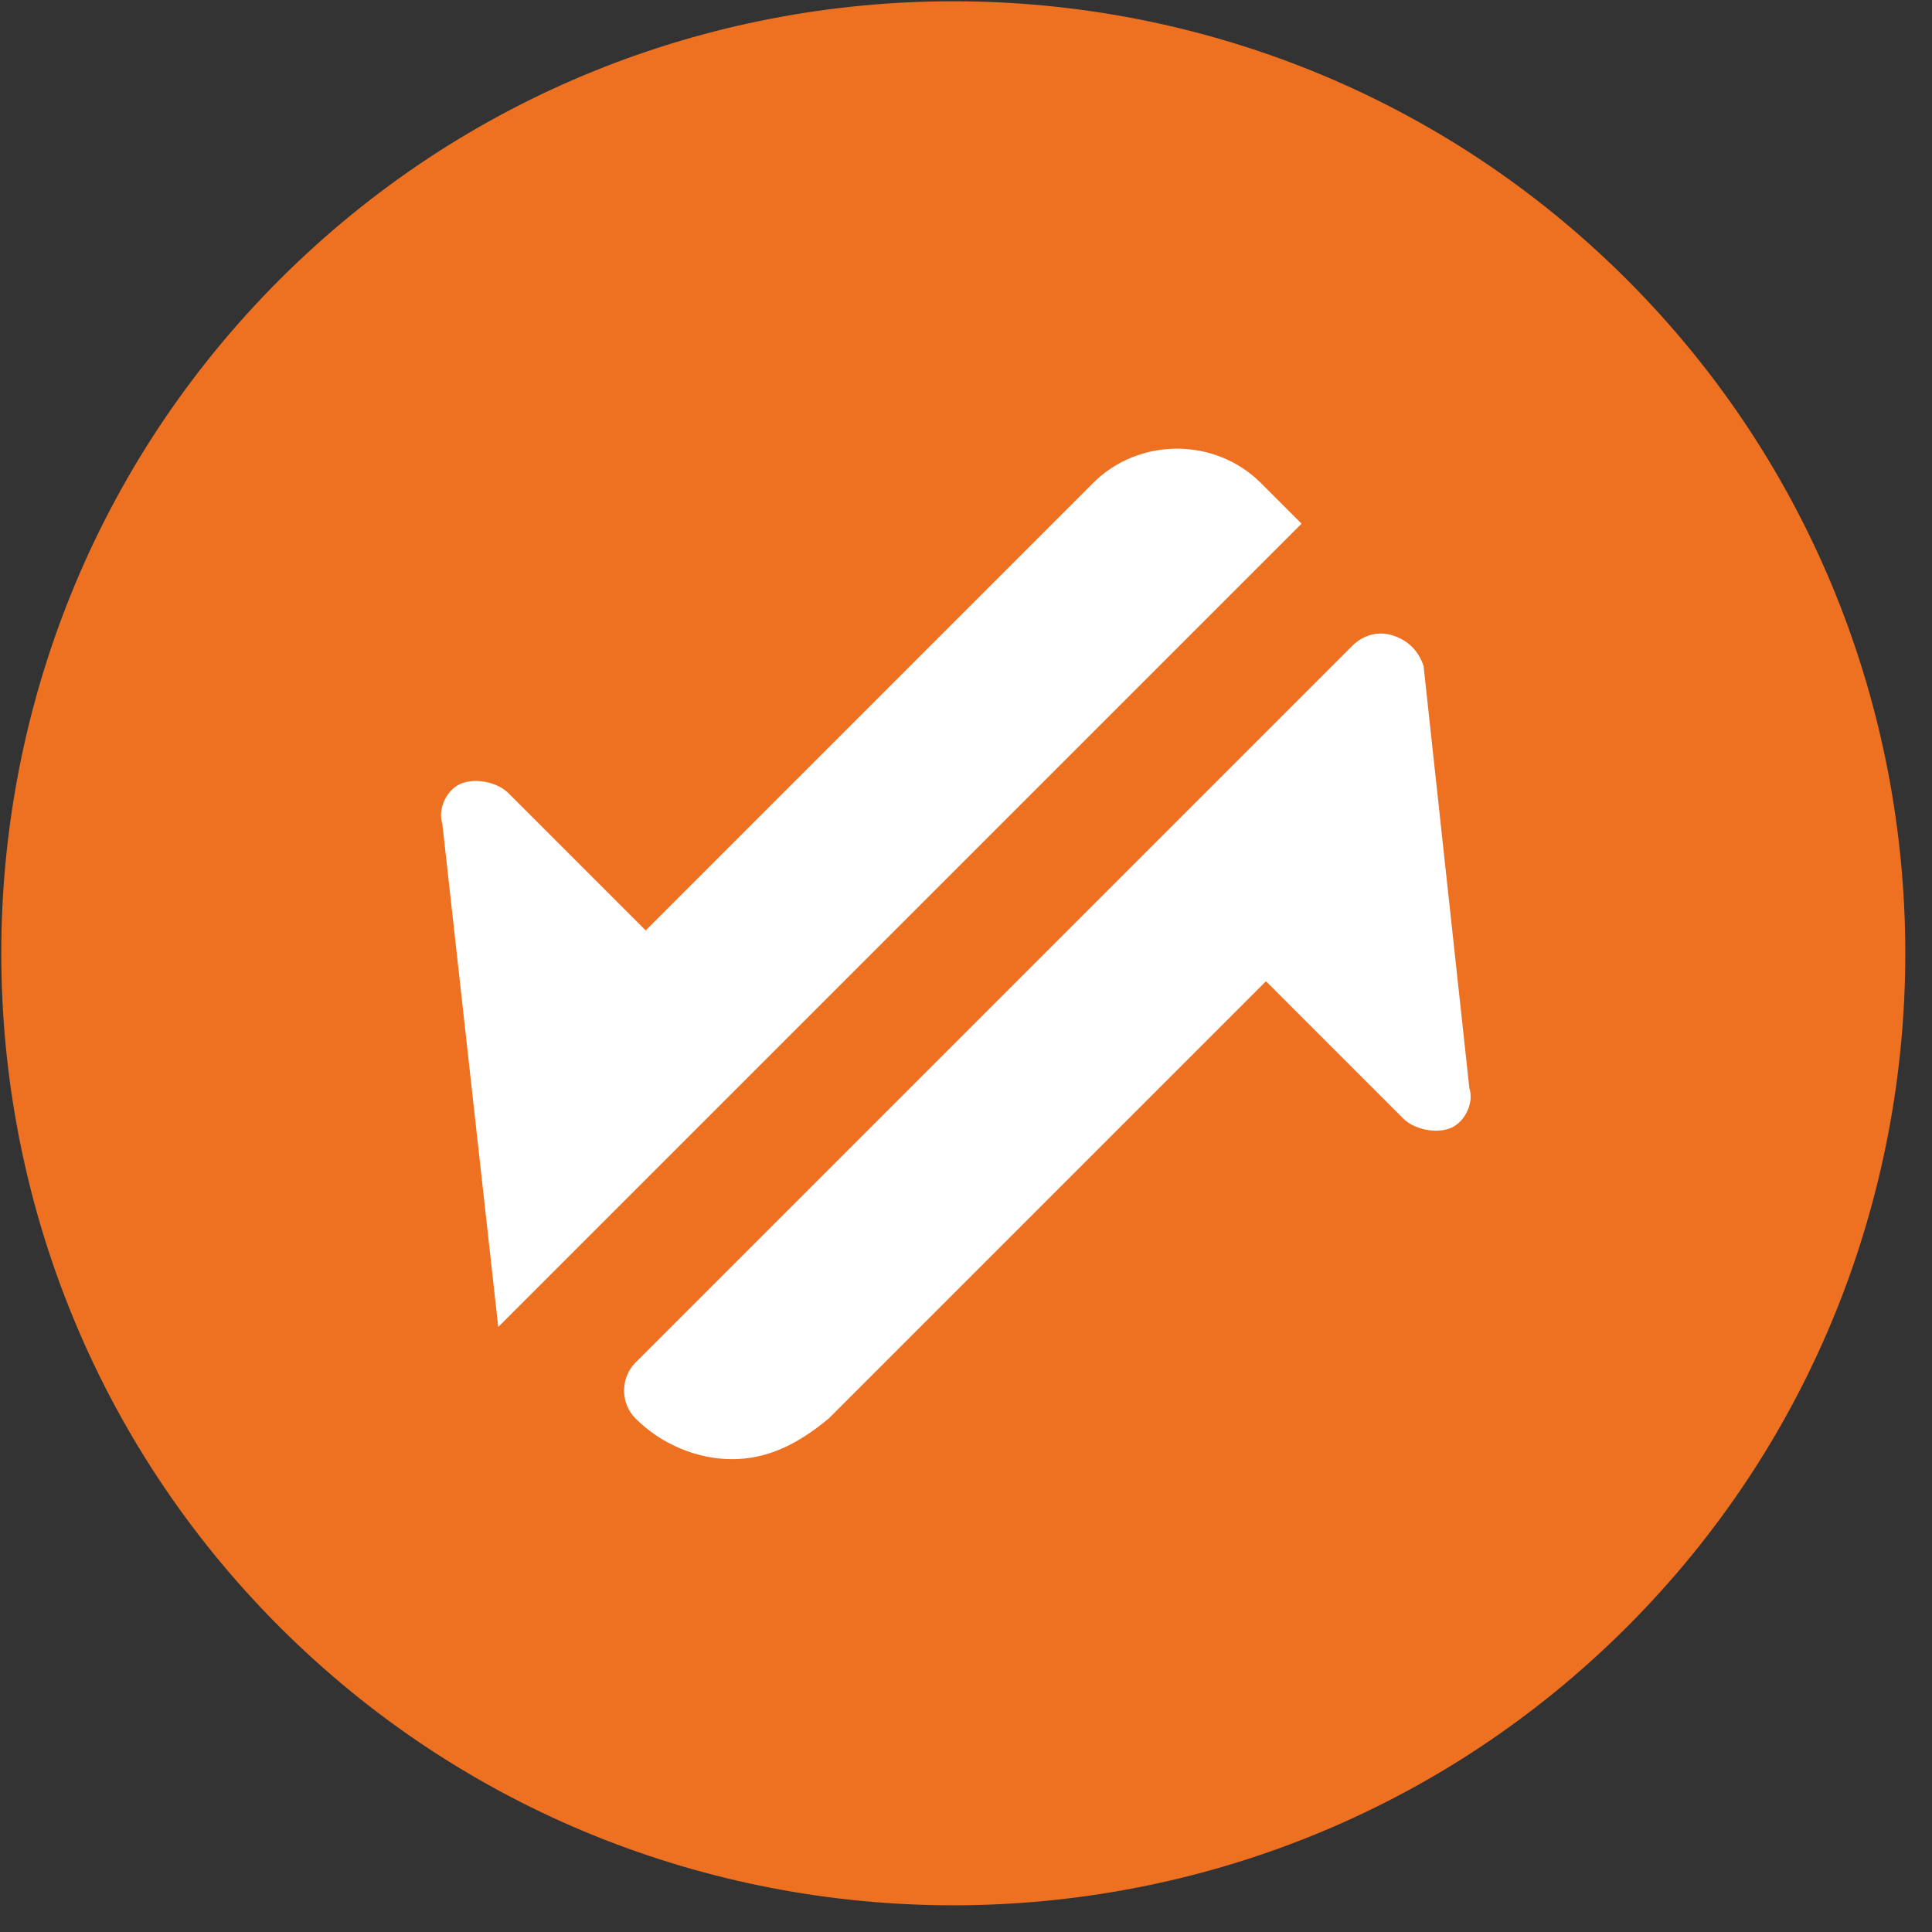
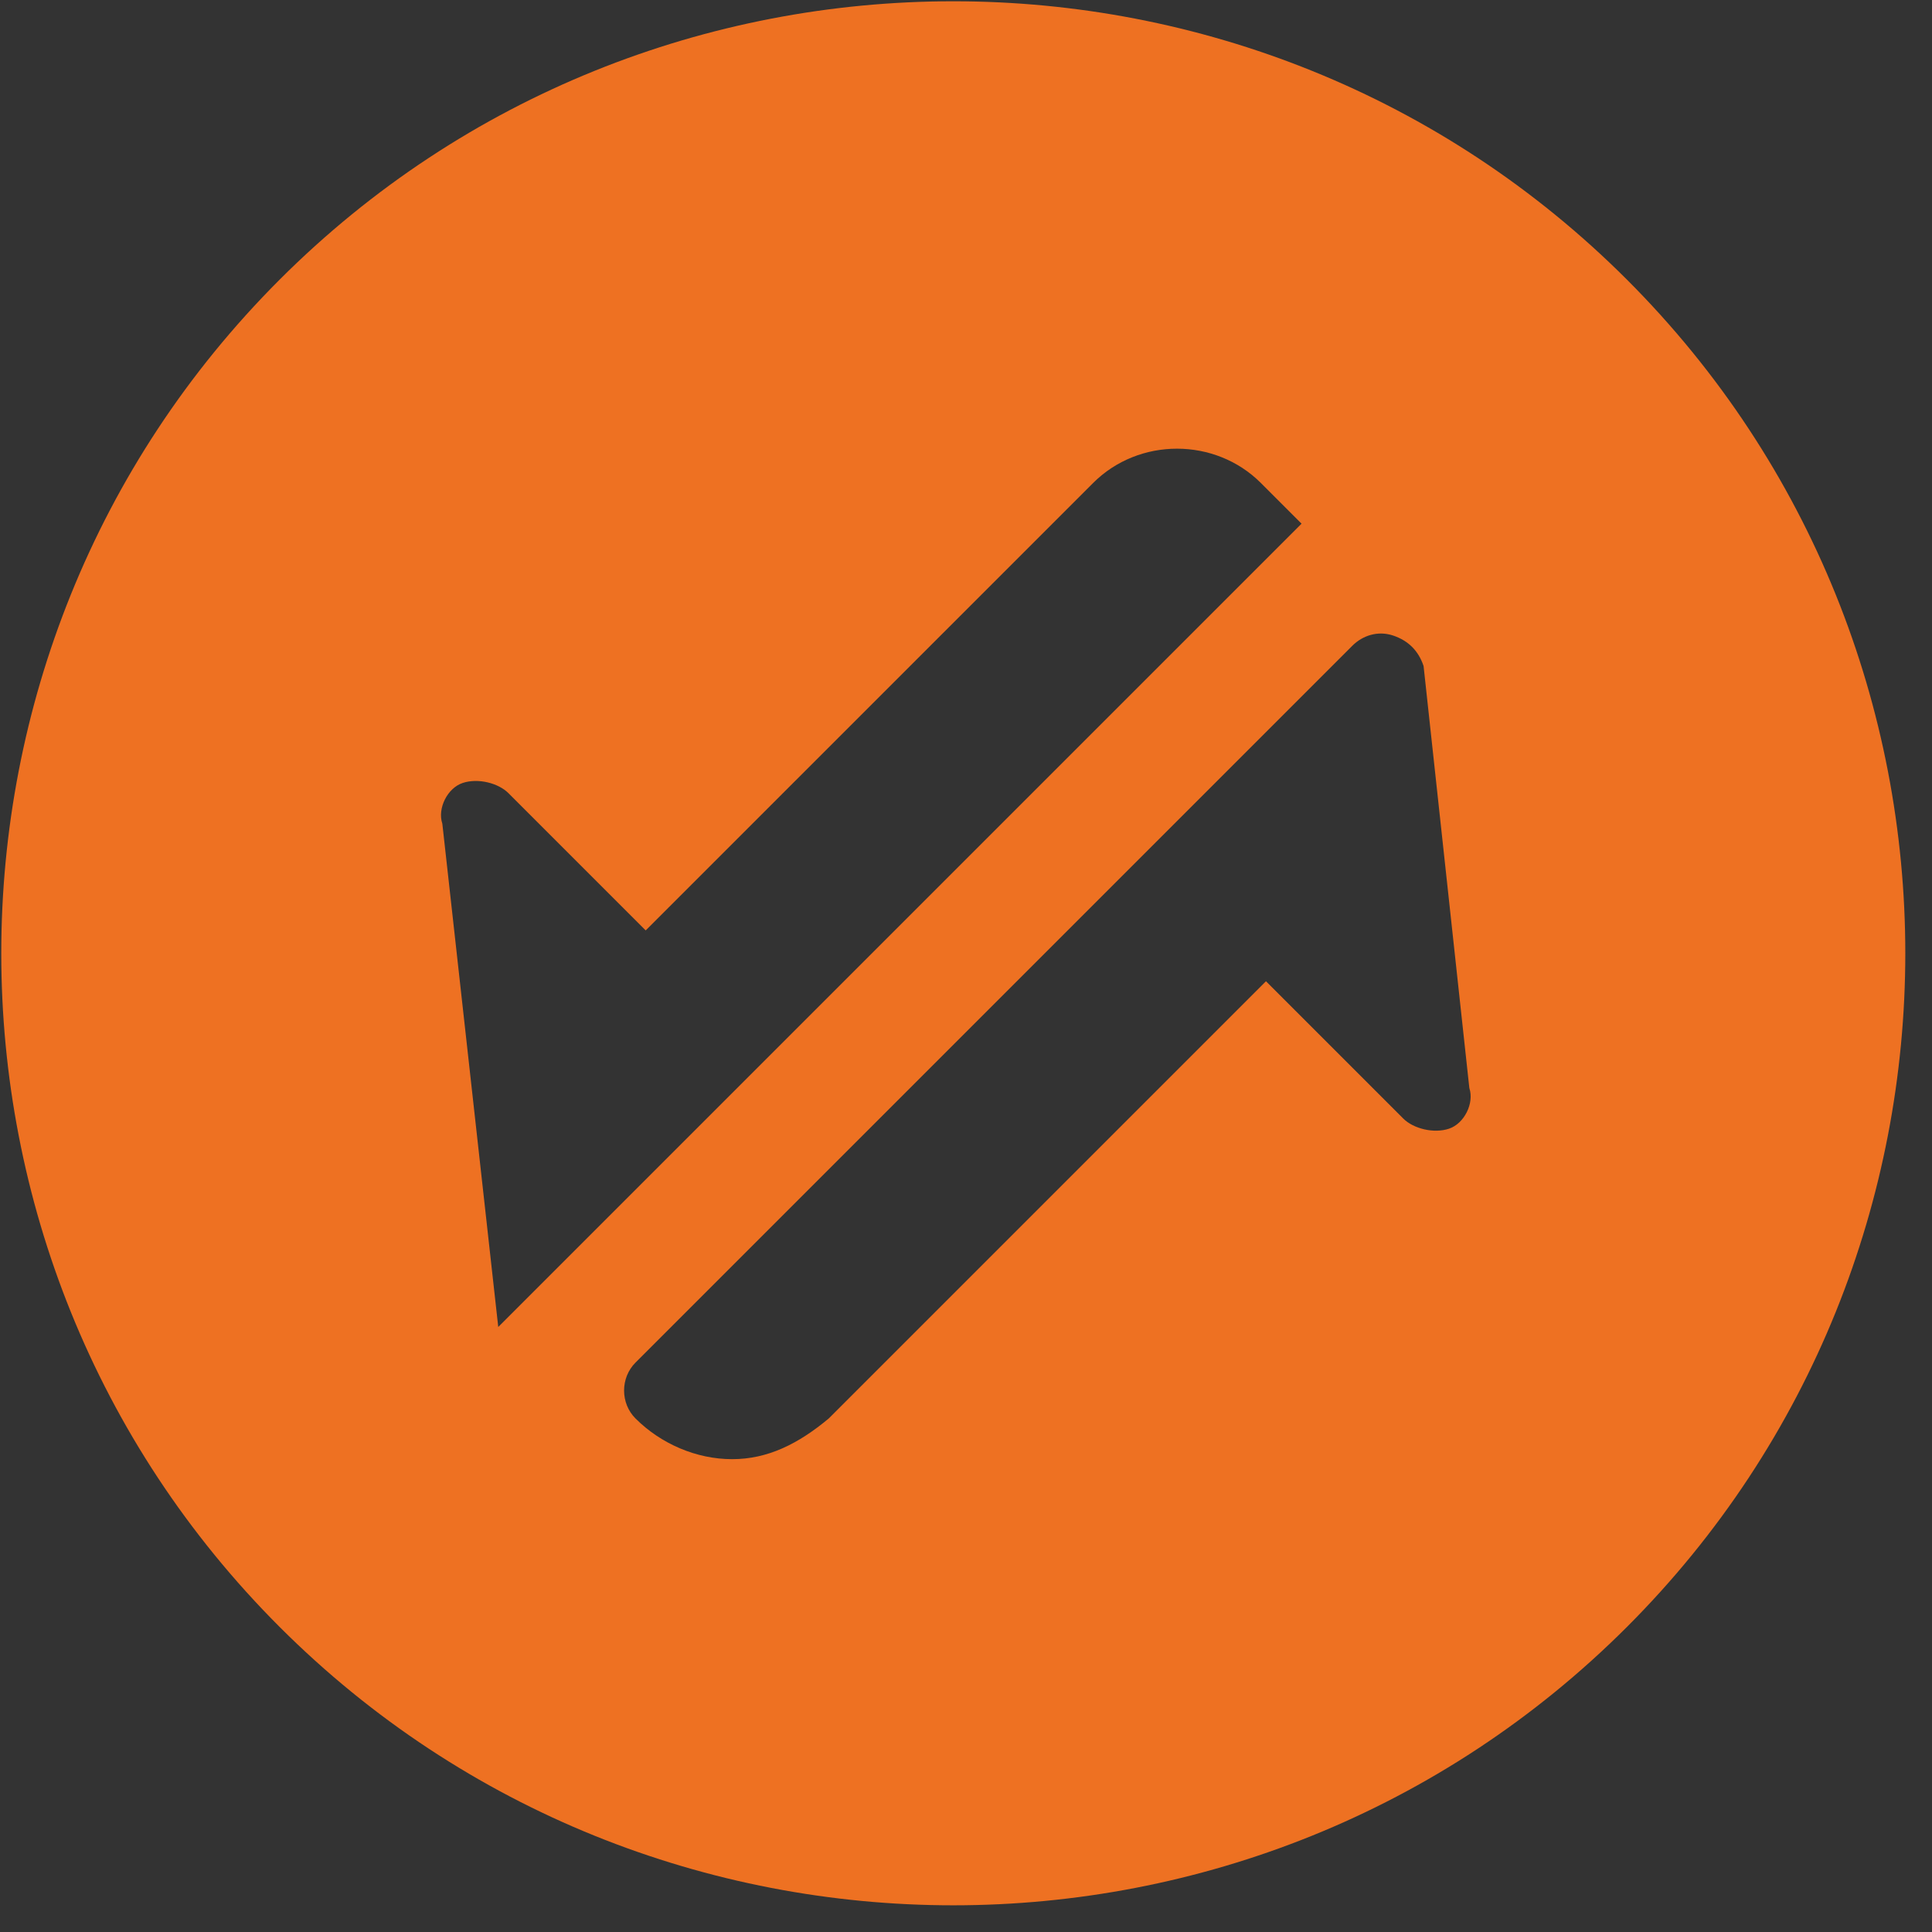
<svg xmlns="http://www.w3.org/2000/svg" version="1.1" x="0px" y="0px" viewBox="0 0 38 38" style="enable-background:new 0 0 38 38;" xml:space="preserve">
  <rect x="0" y="0" width="38" height="38" fill="#333333" stroke="none" />
  <style type="text/css">
	.st0{fill:#FFFFFF;}
	.st1{fill-rule:evenodd;clip-rule:evenodd;fill:#EE7122;}
</style>
  <g id="Layer_2">
-     <rect x="7" y="6.6" class="st0" width="24.1" height="23.7" />
-   </g>
+     </g>
  <g id="Layer_1">
    <path class="st1" d="M32,5.5c7.3,7.3,7.3,19.2,0,26.5c-7.3,7.3-19.2,7.3-26.5,0c-7.3-7.3-7.3-19.2,0-26.5C12.8-1.8,24.7-1.8,32,5.5   z M27.4,12.5c-0.3-0.1-0.6,0-0.8,0.2l0,0L12.5,26.8c-0.3,0.3-0.3,0.8,0,1.1c0.5,0.5,1.2,0.8,1.9,0.8c0.7,0,1.3-0.3,1.9-0.8l0,0   l8.6-8.6l2.7,2.7c0.2,0.2,0.6,0.3,0.9,0.2c0.3-0.1,0.5-0.5,0.4-0.8l0,0L28,13.1C27.9,12.8,27.7,12.6,27.4,12.5z M24.8,9.5   c-0.9-0.9-2.4-0.9-3.3,0l0,0l-8.8,8.8L10,15.6c-0.2-0.2-0.6-0.3-0.9-0.2c-0.3,0.1-0.5,0.5-0.4,0.8l0,0l1.1,9.9l15.8-15.8L24.8,9.5z   " />
  </g>
</svg>